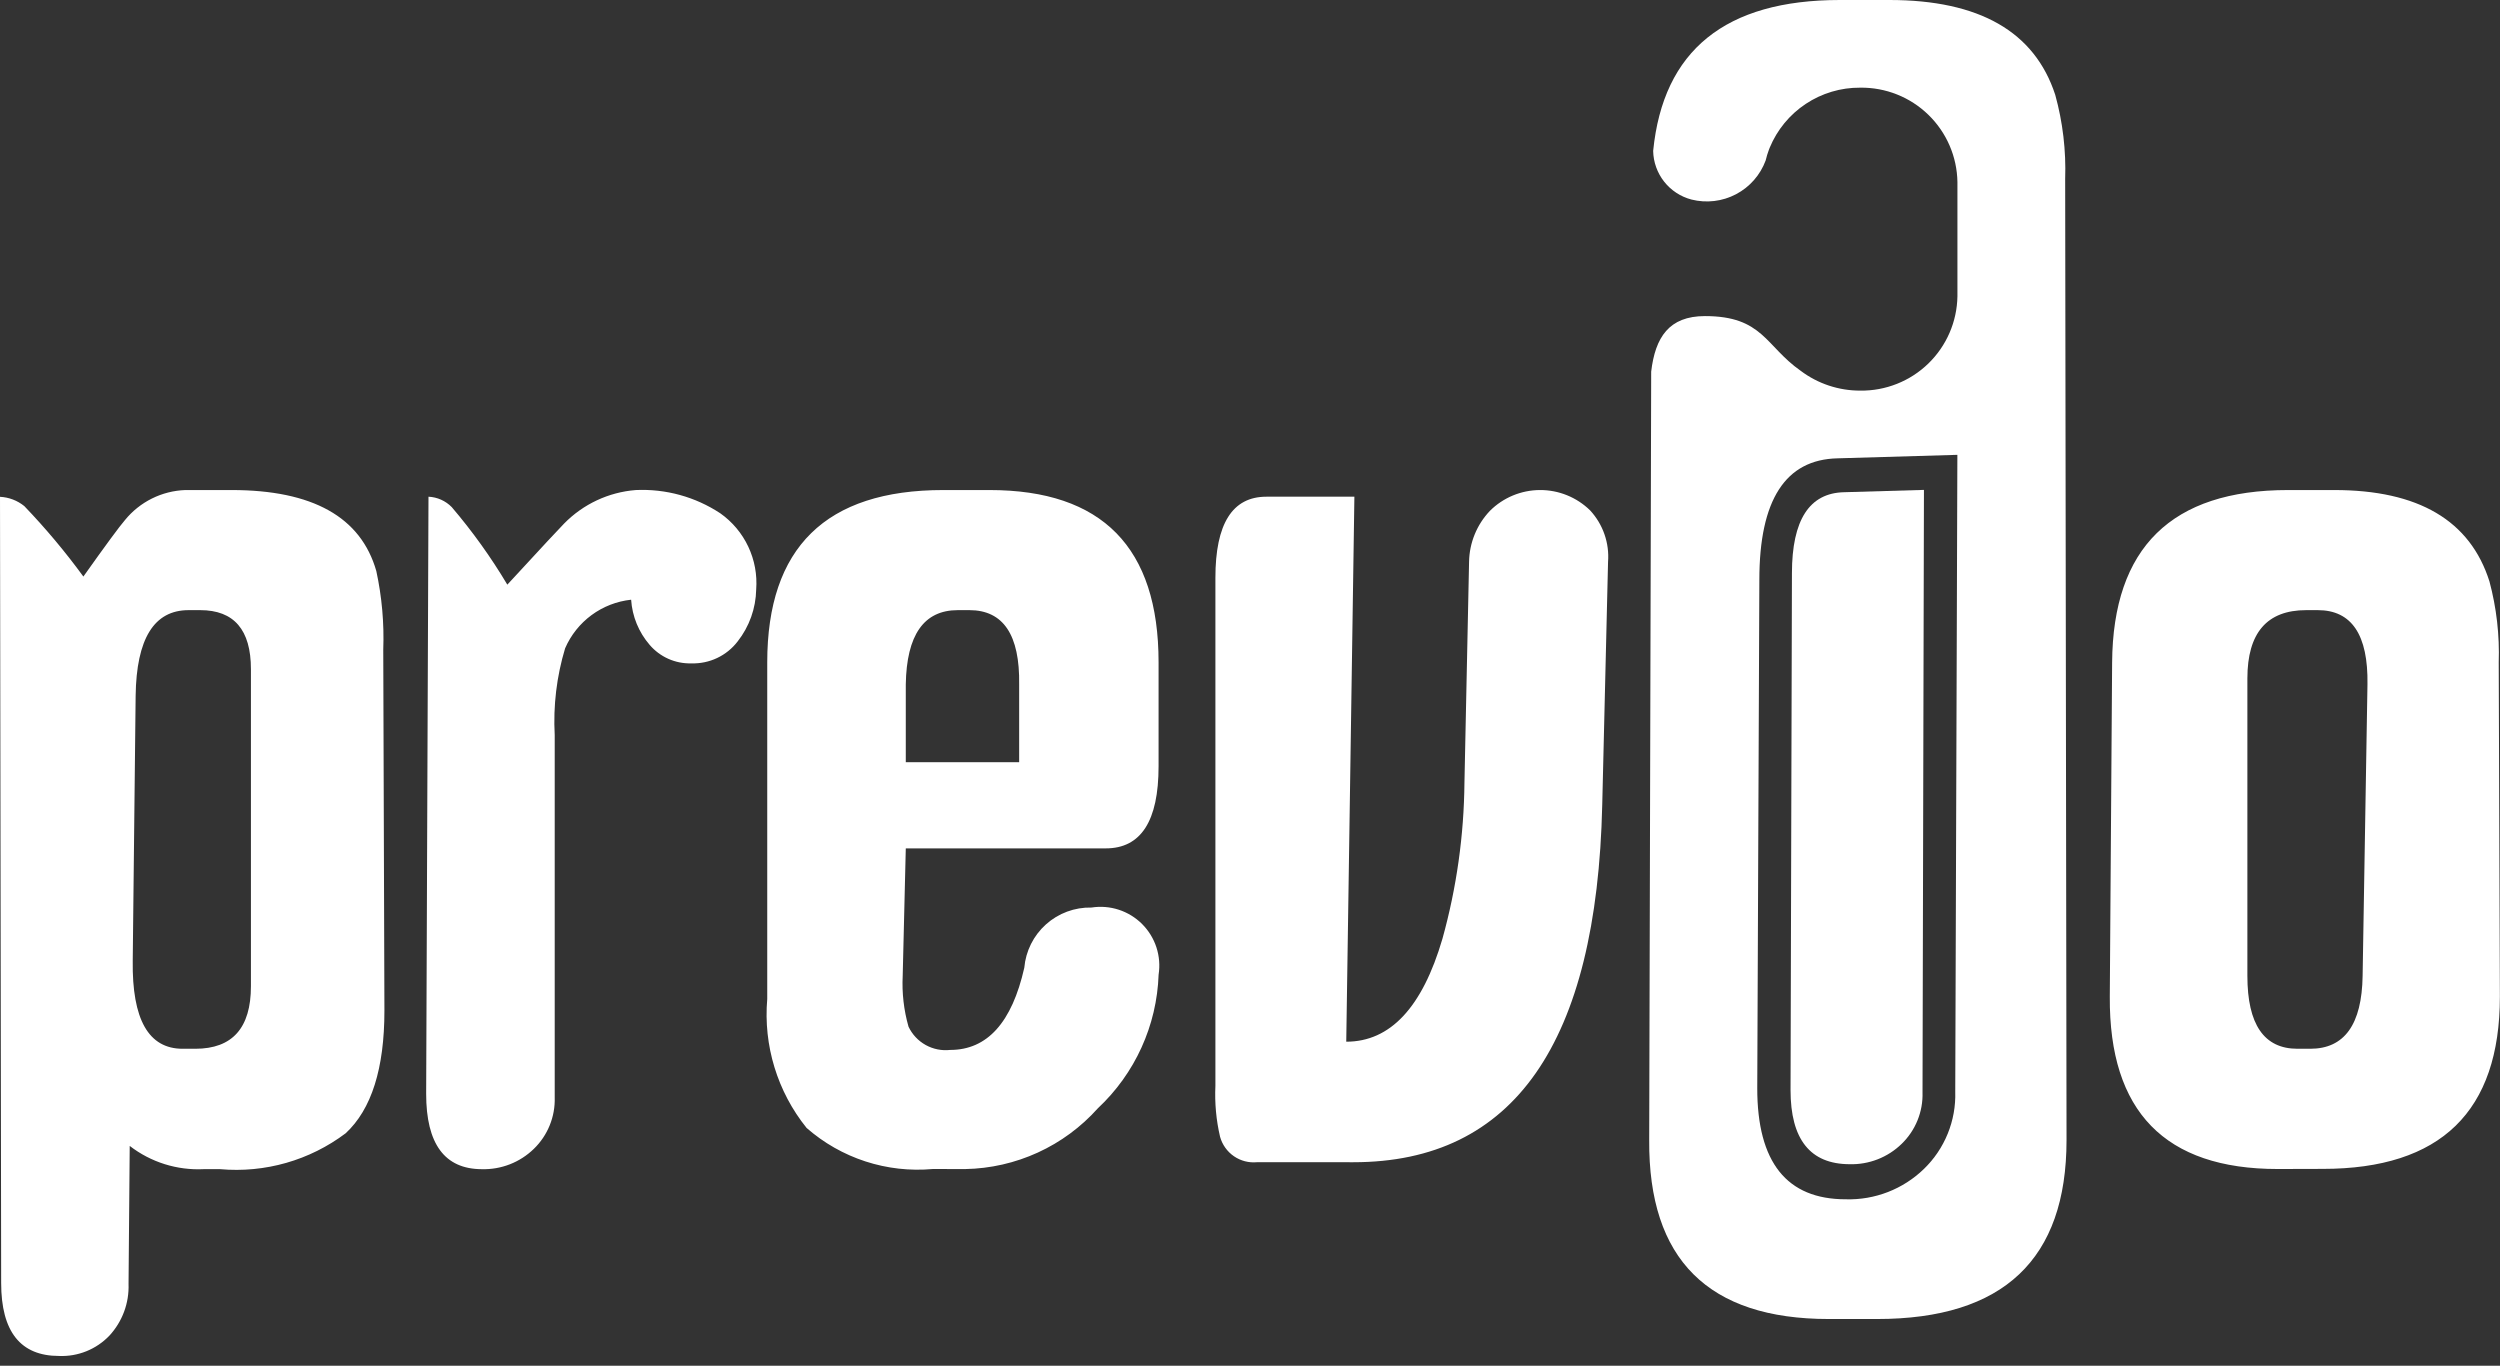
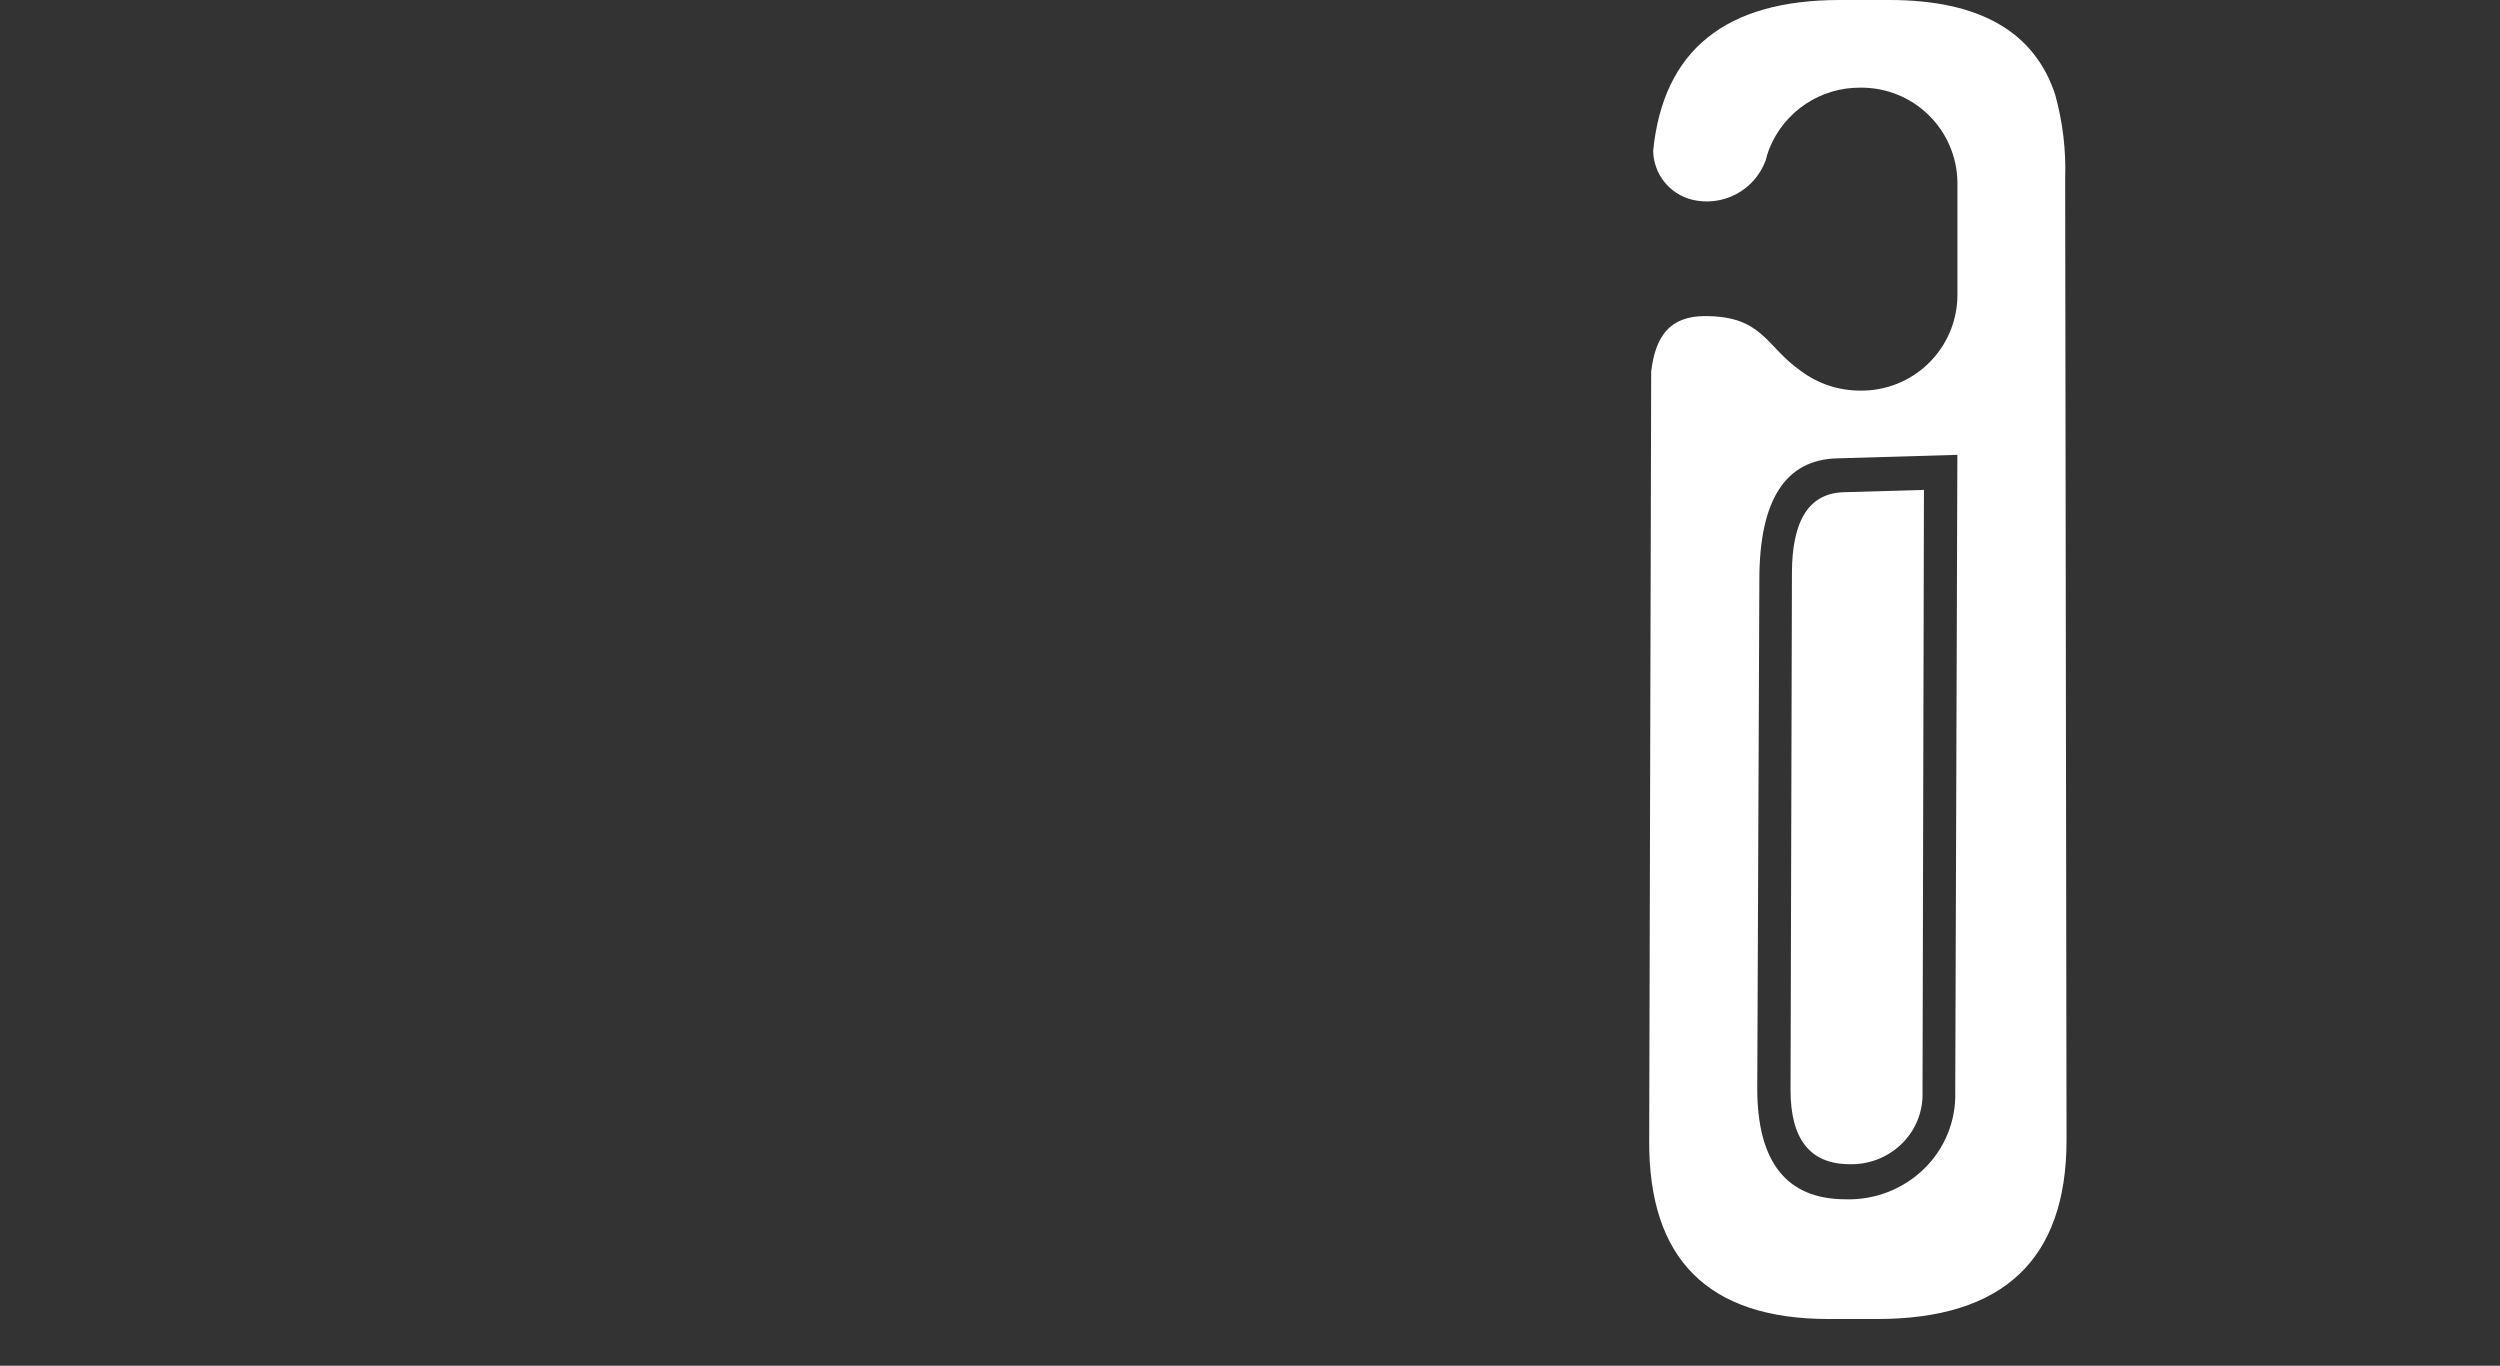
<svg xmlns="http://www.w3.org/2000/svg" width="767" height="419" viewBox="0 0 767 419" fill="none">
  <rect x="0" y="0" width="767" height="419" fill="#333333" stroke="none" />
-   <path d="M0.357 393.615L0 152.423C2.724 152.556 5.336 153.551 7.456 155.267C13.973 162.061 20.027 169.284 25.579 176.885C32.446 167.215 36.703 161.436 38.35 159.546C40.599 156.785 43.412 154.537 46.6 152.95C49.788 151.363 53.279 150.476 56.838 150.346H71.046C95.917 150.346 110.718 158.628 115.451 175.191C117.169 183.118 117.885 191.228 117.583 199.333L117.94 310.074C117.94 327.821 113.974 340.36 106.042 347.695C95.003 356.012 81.265 359.933 67.496 358.696H62.528C54.342 359.107 46.279 356.577 39.795 351.564L39.438 393.909C39.654 399.763 37.544 405.465 33.57 409.769C31.586 411.846 29.183 413.478 26.519 414.554C23.855 415.63 20.993 416.126 18.123 416.009C6.279 416.009 0.357 408.545 0.357 393.615ZM41.614 213.463L40.722 294.776C40.484 312.766 45.583 321.761 56.018 321.761H59.924C71.298 321.761 76.985 315.369 76.985 302.585V205.297C76.985 193.226 71.798 187.191 61.422 187.191H57.855C47.266 187.191 41.852 195.948 41.614 213.463ZM698.791 358.651C664.216 358.651 647.047 341.026 647.286 305.777L647.999 203.256C648.255 167.982 666.253 150.346 701.992 150.346H716.164C741.974 150.346 757.841 159.691 763.763 178.383C765.931 186.477 766.889 194.846 766.608 203.22L766.964 305.741C766.964 340.991 748.848 358.615 712.614 358.615L698.791 358.651ZM689.497 208.141V299.394C689.497 314.311 694.619 321.767 704.864 321.761H708.797C719.274 321.761 724.625 314.306 724.851 299.394L726.34 209.915C726.572 194.766 721.491 187.191 711.098 187.191H707.531C695.508 187.191 689.497 194.174 689.497 208.141ZM286.189 358.651C279.217 359.285 272.19 358.494 265.533 356.329C258.875 354.163 252.728 350.668 247.465 346.054C238.492 334.913 234.167 320.74 235.389 306.49V203.22C235.389 167.97 253.386 150.346 289.382 150.346H303.589C338.164 150.346 355.451 167.961 355.451 203.193V235.108C355.451 251.898 350.046 260.29 339.237 260.284H277.895L276.949 299.358C276.685 304.63 277.287 309.91 278.733 314.986C279.856 317.358 281.692 319.321 283.985 320.6C286.278 321.878 288.913 322.409 291.522 322.118C302.885 322.118 310.463 313.711 314.256 296.898C314.703 291.78 317.081 287.025 320.907 283.597C324.733 280.168 329.721 278.322 334.858 278.435C337.664 277.994 340.535 278.224 343.235 279.103C345.936 279.982 348.39 281.486 350.399 283.494C352.407 285.502 353.913 287.955 354.792 290.654C355.671 293.355 355.9 296.224 355.46 299.028C354.926 314.628 348.219 329.378 336.811 340.037C331.68 345.775 325.419 350.392 318.418 353.599C311.419 356.805 303.832 358.531 296.133 358.669L286.189 358.651ZM277.895 209.986V233.843H312.677V209.986C312.909 194.795 307.823 187.197 297.418 187.191H293.85C283.457 187.191 278.138 194.789 277.895 209.986ZM130.747 335.57L131.46 152.387C134.156 152.514 136.704 153.654 138.595 155.579C144.941 163.015 150.645 170.975 155.647 179.373C166.303 167.813 172.102 161.572 173.048 160.651C178.893 154.668 186.71 151.007 195.05 150.346C204.232 149.924 213.311 152.421 220.985 157.478C224.684 160.091 227.643 163.618 229.573 167.715C231.503 171.811 232.339 176.337 232 180.852C231.887 186.643 229.89 192.238 226.31 196.792C224.647 198.962 222.491 200.704 220.02 201.875C217.55 203.045 214.835 203.61 212.102 203.523C209.682 203.591 207.276 203.116 205.064 202.133C202.85 201.151 200.885 199.685 199.313 197.844C195.961 193.967 193.967 189.103 193.632 183.99C189.239 184.462 185.049 186.09 181.49 188.708C177.932 191.327 175.133 194.843 173.378 198.896C170.778 207.52 169.698 216.531 170.185 225.525V336.667C170.278 339.6 169.757 342.52 168.655 345.24C167.554 347.96 165.897 350.421 163.79 352.464C161.679 354.52 159.177 356.132 156.432 357.204C153.686 358.276 150.754 358.786 147.808 358.705C136.428 358.669 130.741 350.957 130.747 335.57ZM385.676 356.565C383.166 356.811 380.648 356.162 378.569 354.733C376.49 353.305 374.983 351.187 374.314 348.755C373.122 343.639 372.642 338.384 372.887 333.137V177.251C372.887 160.681 378.098 152.393 388.521 152.387H415.527L413.03 319.595C426.539 319.595 436.376 309.066 442.541 288.009C446.877 272.4 449.148 256.291 449.293 240.092L450.711 172.339C450.813 166.523 453.091 160.957 457.096 156.738C461.169 152.669 466.683 150.371 472.441 150.343C478.199 150.314 483.735 152.558 487.848 156.586C489.803 158.699 491.301 161.192 492.248 163.911C493.194 166.63 493.57 169.514 493.35 172.383L491.567 246.921C489.902 320.023 464.443 356.574 415.188 356.574L385.676 356.565Z" fill="white" />
  <path fill-rule="evenodd" clip-rule="evenodd" d="M633.593 54.898C633.893 46.197 632.867 37.5 630.551 29.107C624.219 9.702 607.25 0 579.644 0H564.482C529.361 0 510.263 15.435 507.189 46.304C507.258 49.729 508.44 53.038 510.56 55.73C512.68 58.421 515.621 60.348 518.936 61.219C523.542 62.382 528.416 61.801 532.62 59.587C536.823 57.373 540.06 53.684 541.704 49.228C541.975 48.084 542.318 46.959 542.73 45.858C542.801 45.671 542.873 45.502 542.944 45.323C545.211 39.835 549.067 35.148 554.017 31.865C558.967 28.582 564.785 26.852 570.725 26.896C578.515 26.794 586.027 29.782 591.615 35.206C597.205 40.631 600.414 48.048 600.54 55.834V90.905C600.414 98.691 597.205 106.109 591.615 111.532C586.027 116.957 578.515 119.945 570.725 119.843C564.134 119.86 557.718 117.725 552.451 113.763C541.624 106.176 540.857 96.976 523.073 96.976C512.032 96.976 507.822 103.511 506.583 114.021L505.976 349.776C505.721 386.374 524.085 404.674 561.066 404.674H575.889C614.638 404.674 634.012 386.374 634.012 349.776L633.593 54.898ZM599.871 334.941C600.008 339.34 599.224 343.719 597.569 347.798C595.916 351.877 593.429 355.566 590.266 358.628C587.095 361.704 583.337 364.113 579.219 365.713C575.099 367.312 570.701 368.072 566.284 367.944C548.168 367.944 539.115 356.589 539.127 333.881L539.769 177.87C539.769 153.39 547.766 140.971 563.761 140.615L600.522 139.545L599.871 334.941Z" fill="white" />
  <path d="M589.829 335.15C589.921 338.082 589.399 341.001 588.295 343.72C587.193 346.439 585.534 348.897 583.426 350.938C581.315 352.994 578.813 354.605 576.067 355.677C573.322 356.749 570.39 357.259 567.444 357.179C555.374 357.143 549.339 349.562 549.339 334.437L549.767 175.85C549.779 159.529 555.113 151.25 565.767 151.013L590.266 150.3L589.829 335.15Z" fill="white" />
</svg>